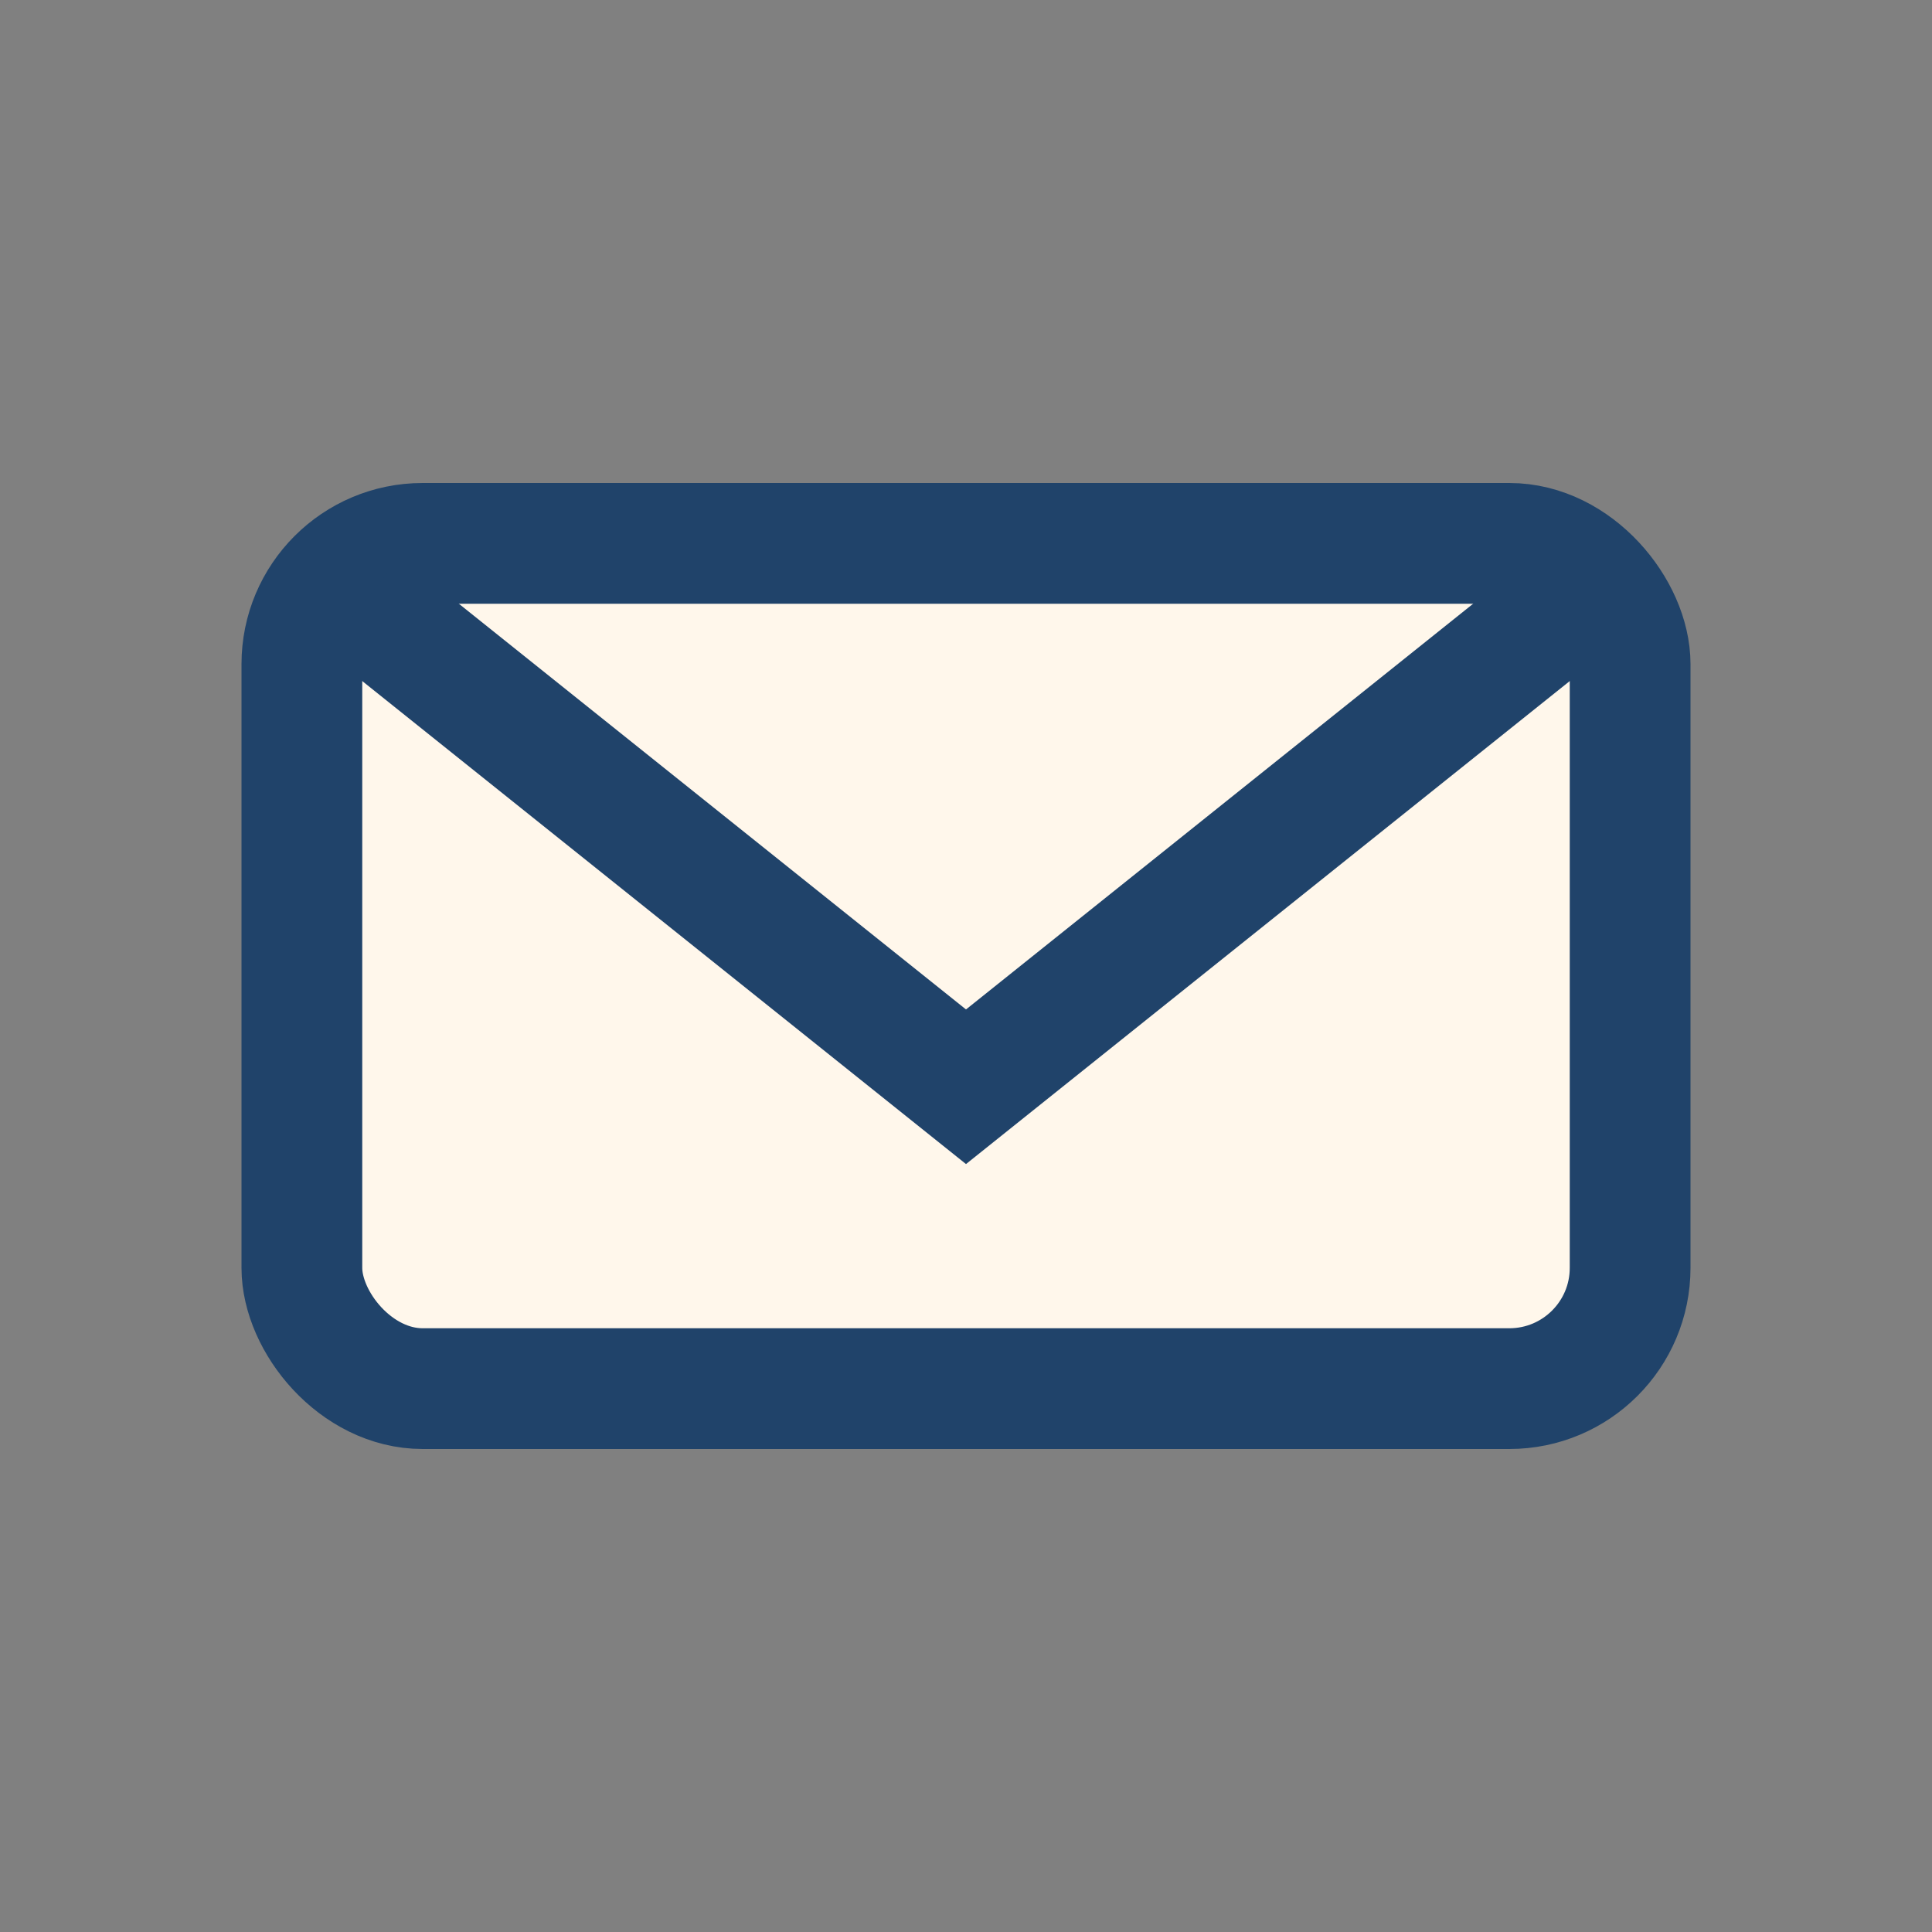
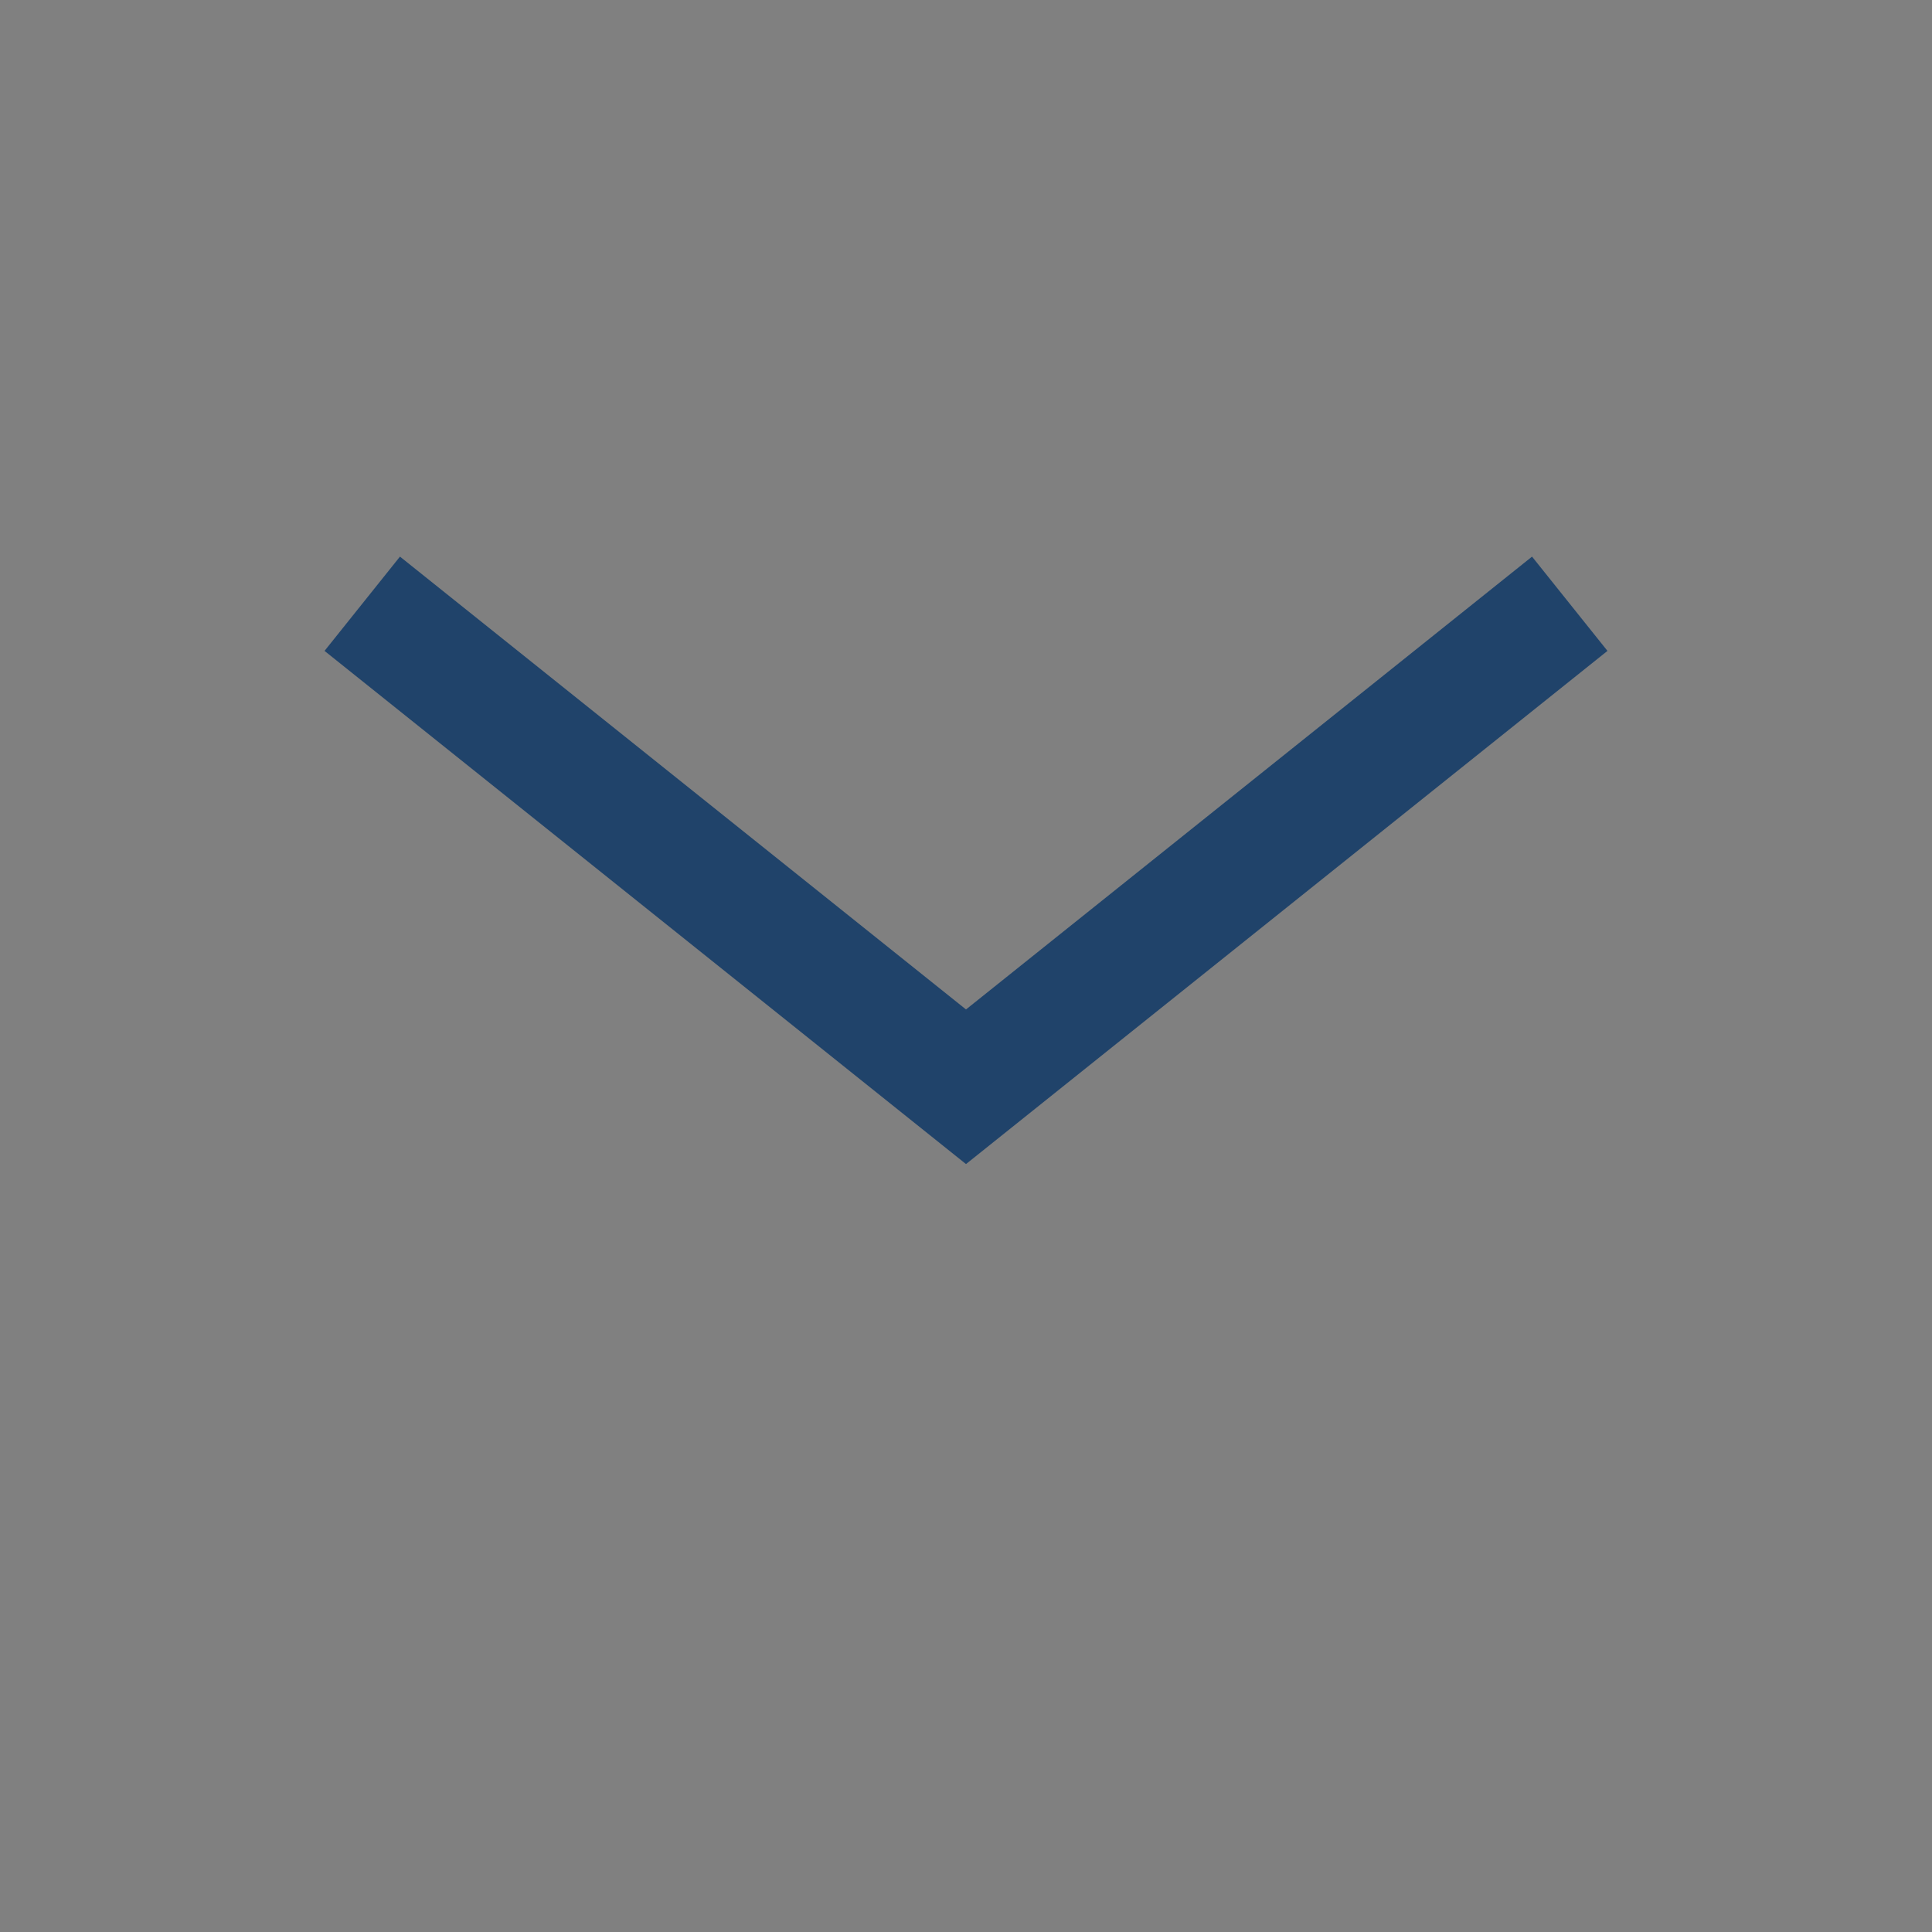
<svg xmlns="http://www.w3.org/2000/svg" width="32" height="32" viewBox="0 0 32 32">
  <rect x="0" y="0" width="32" height="32" fill="#808080" stroke="none" />
-   <rect x="5" y="9" width="22" height="14" rx="2" fill="#FFF7EB" stroke="#20436A" stroke-width="2" />
  <path d="M6 10l10 8 10-8" stroke="#20436A" stroke-width="2" fill="none" />
</svg>